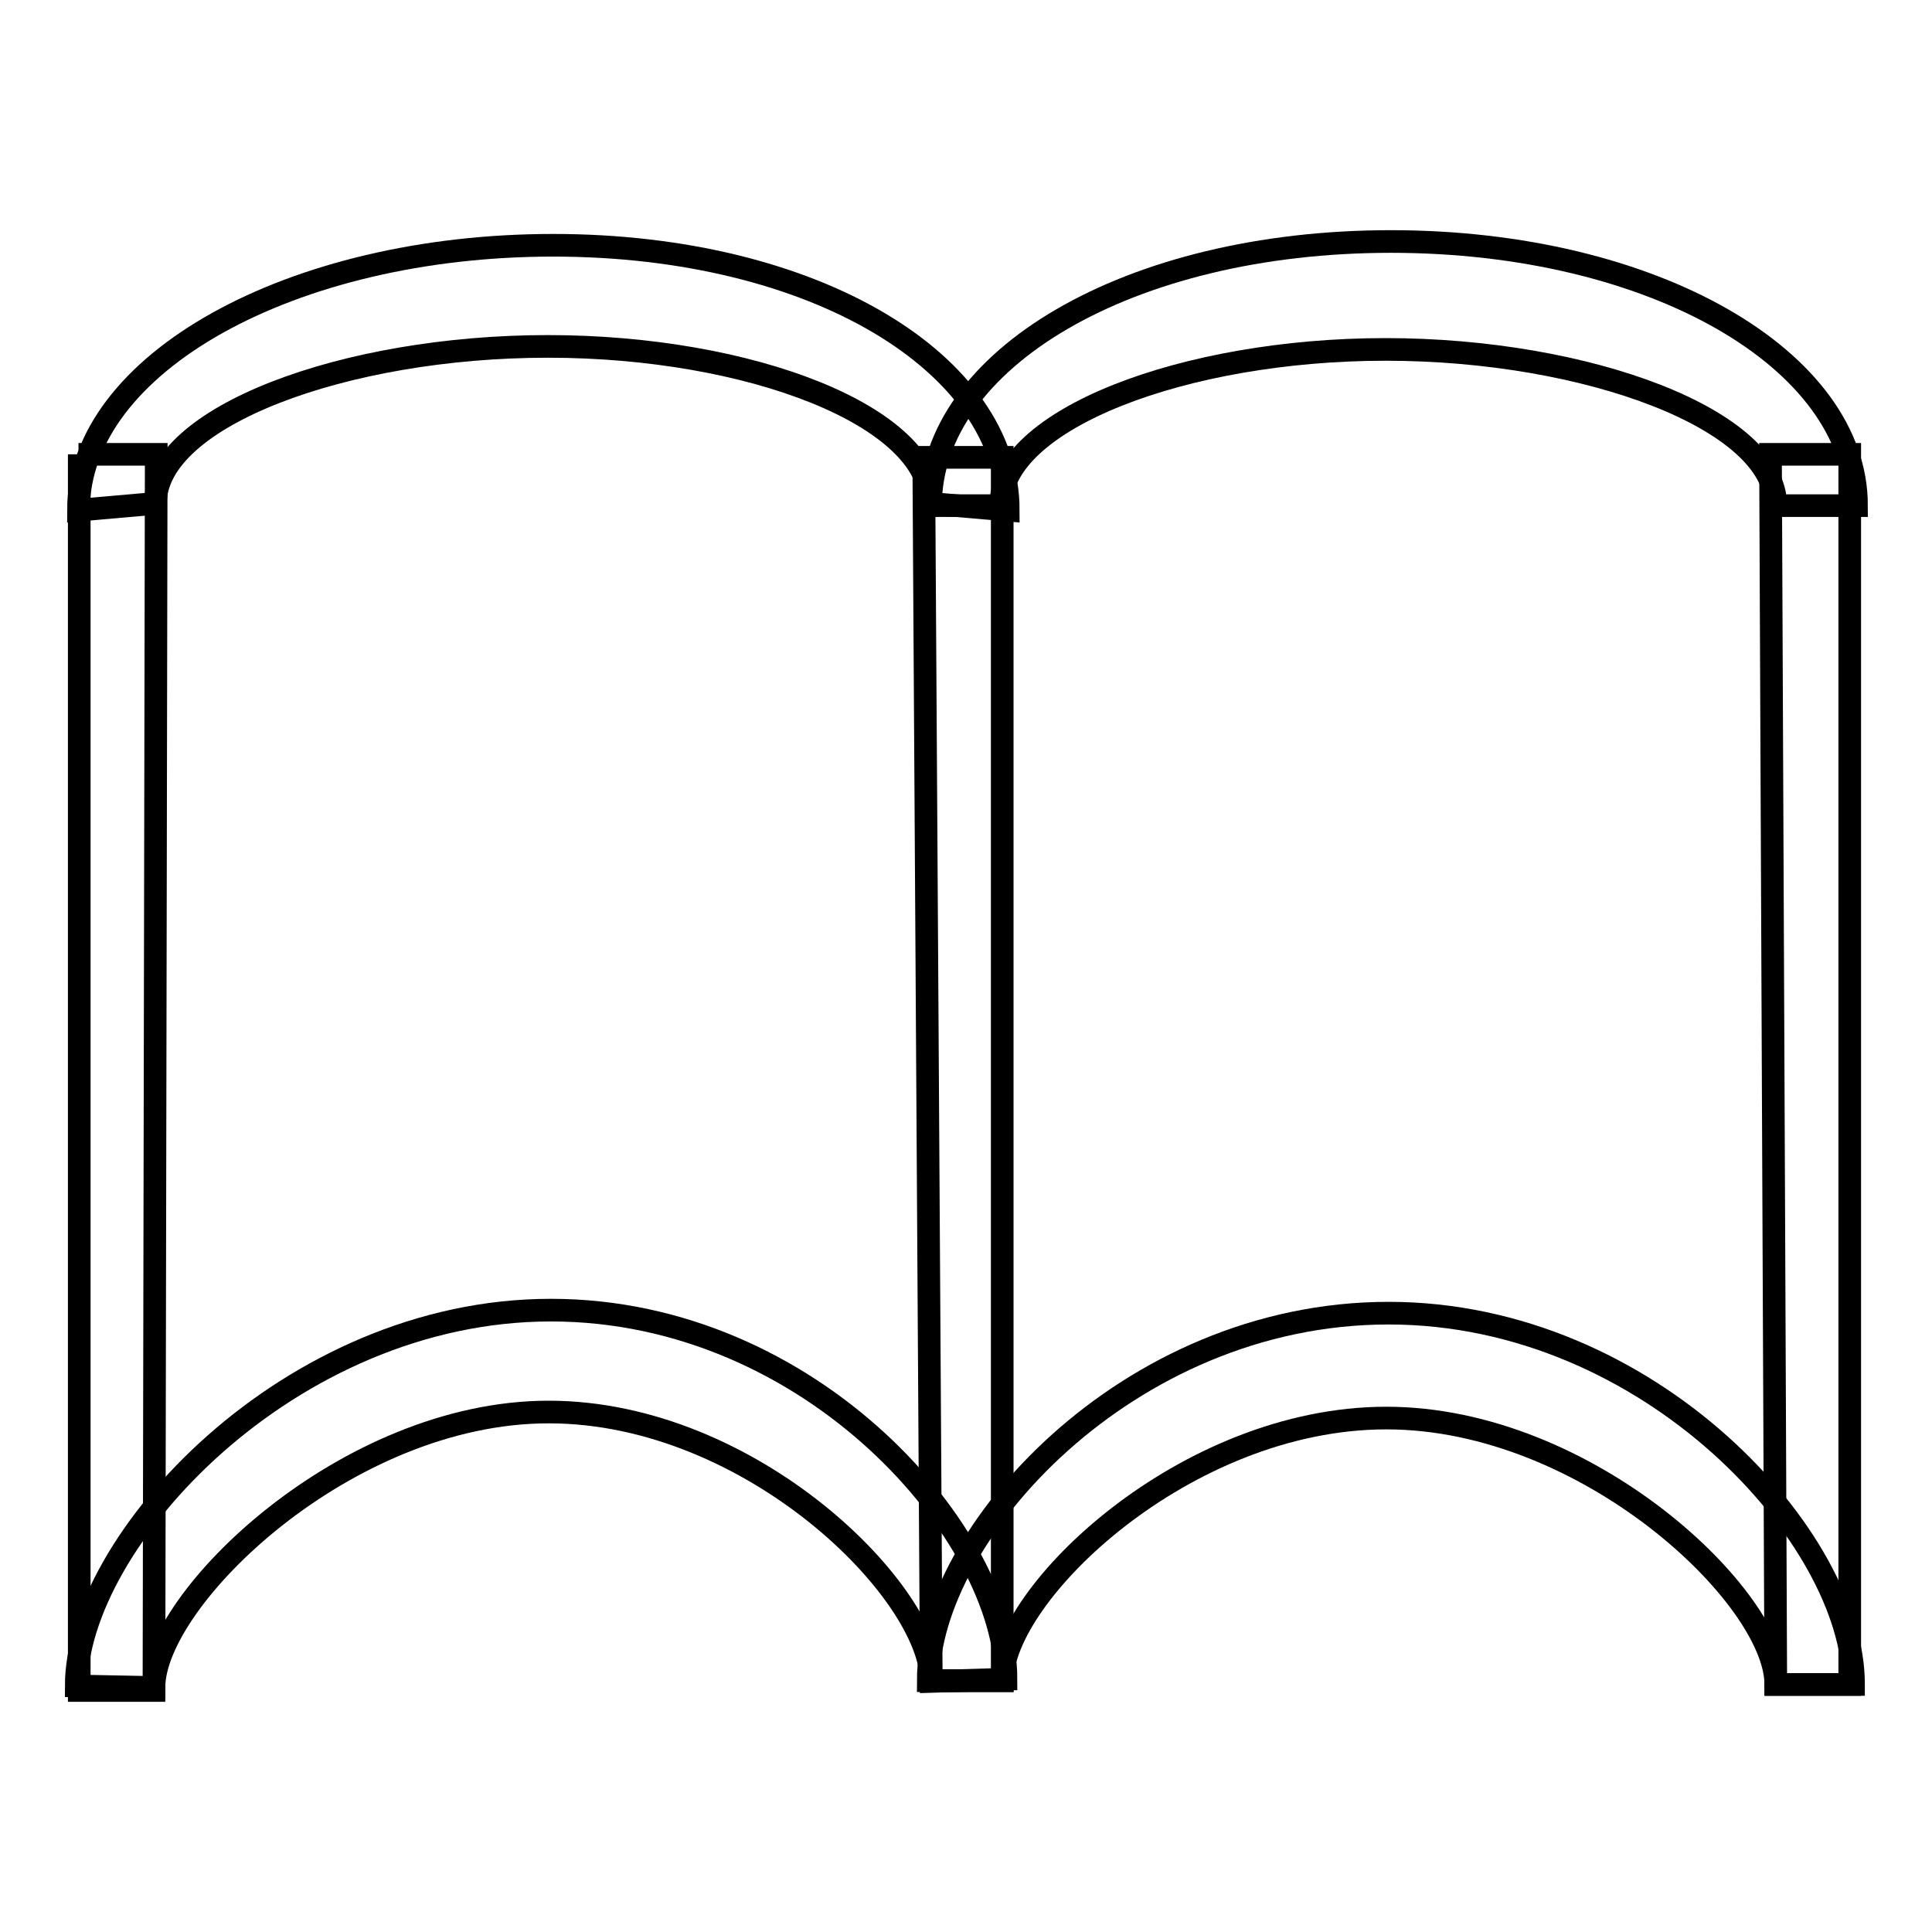
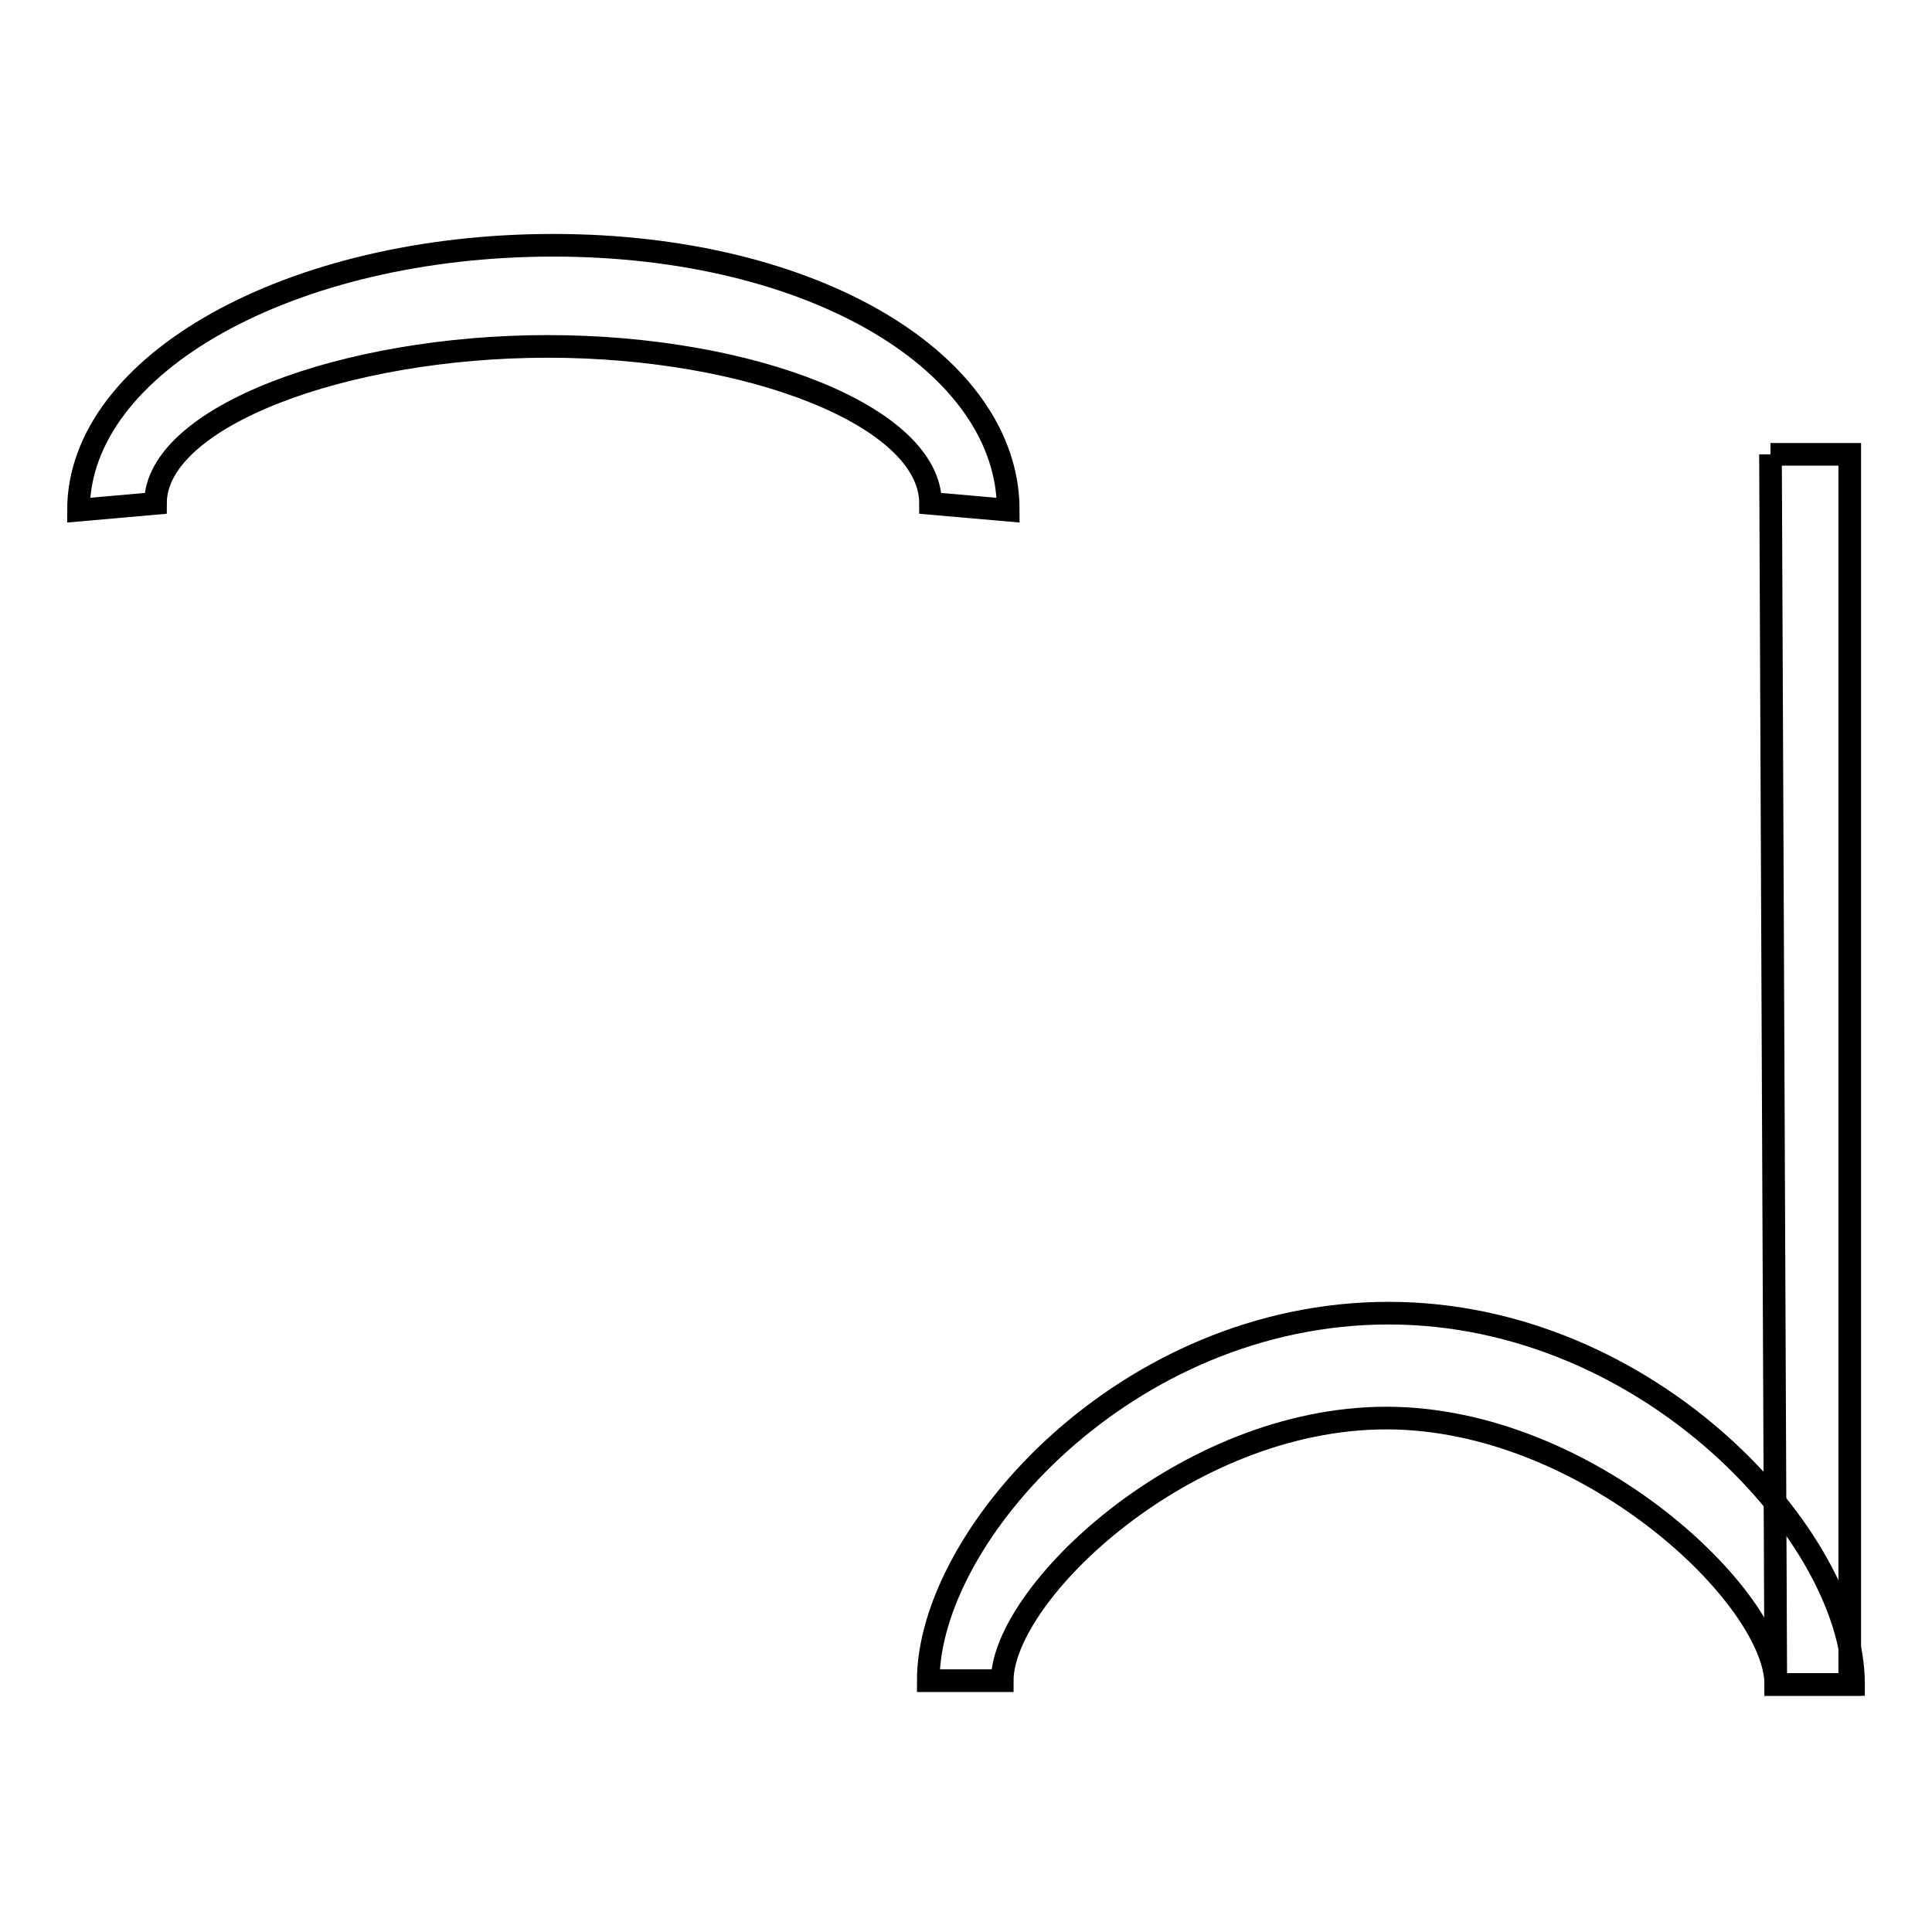
<svg xmlns="http://www.w3.org/2000/svg" version="1.1" x="0px" y="0px" viewBox="0 0 256 256" enable-background="new 0 0 256 256" xml:space="preserve">
  <g>
    <g>
-       <path stroke-width="3" fill-opacity="0" stroke="#000000" d="M10.4,60.2h10.3L20.4,224h-9.9V60.2L10.4,60.2z" />
-       <path stroke-width="3" fill-opacity="0" stroke="#000000" d="M122.4,60.6h10.4v162.1h-9.4L122.4,60.6z" />
-       <path stroke-width="3" fill-opacity="0" stroke="#000000" d="M234.6,60.2h10.5v163h-9.8L234.6,60.2z" />
+       <path stroke-width="3" fill-opacity="0" stroke="#000000" d="M234.6,60.2h10.5v163h-9.8L234.6,60.2" />
      <path stroke-width="3" fill-opacity="0" stroke="#000000" d="M10.4,67.6c0-19.4,28.2-35.1,62.9-35.1c34.7,0,60.3,15.7,60.3,35.1l-10.3-0.9c0-11.5-23.8-20.8-50.7-20.8c-26.9,0-52,9.3-52,20.8L10.4,67.6z" />
-       <path stroke-width="3" fill-opacity="0" stroke="#000000" d="M246,67c0-19.3-26.9-35-61.7-35c-34.8,0-61,15.7-61,35h9.3c0-11.4,24.3-20.7,51-20.7s51.7,9.3,51.7,20.7H246z" />
-       <path stroke-width="3" fill-opacity="0" stroke="#000000" d="M133.3,222.5c0-19-25.6-48.9-60.3-48.9c-34.8,0-62.9,30.7-62.9,49.8l10.3,0.2c0-11.7,25.4-36.5,52.3-36.5c26.9,0,50.7,23.9,50.7,35.7L133.3,222.5z" />
      <path stroke-width="3" fill-opacity="0" stroke="#000000" d="M245.6,223.1c0-19.2-26.9-49.1-61.6-49.1c-34.8,0-61,29.5-61,48.7h9.8c0-11.5,24.2-34.8,50.9-34.8s51.6,23.8,51.6,35.3H245.6z" />
    </g>
  </g>
</svg>